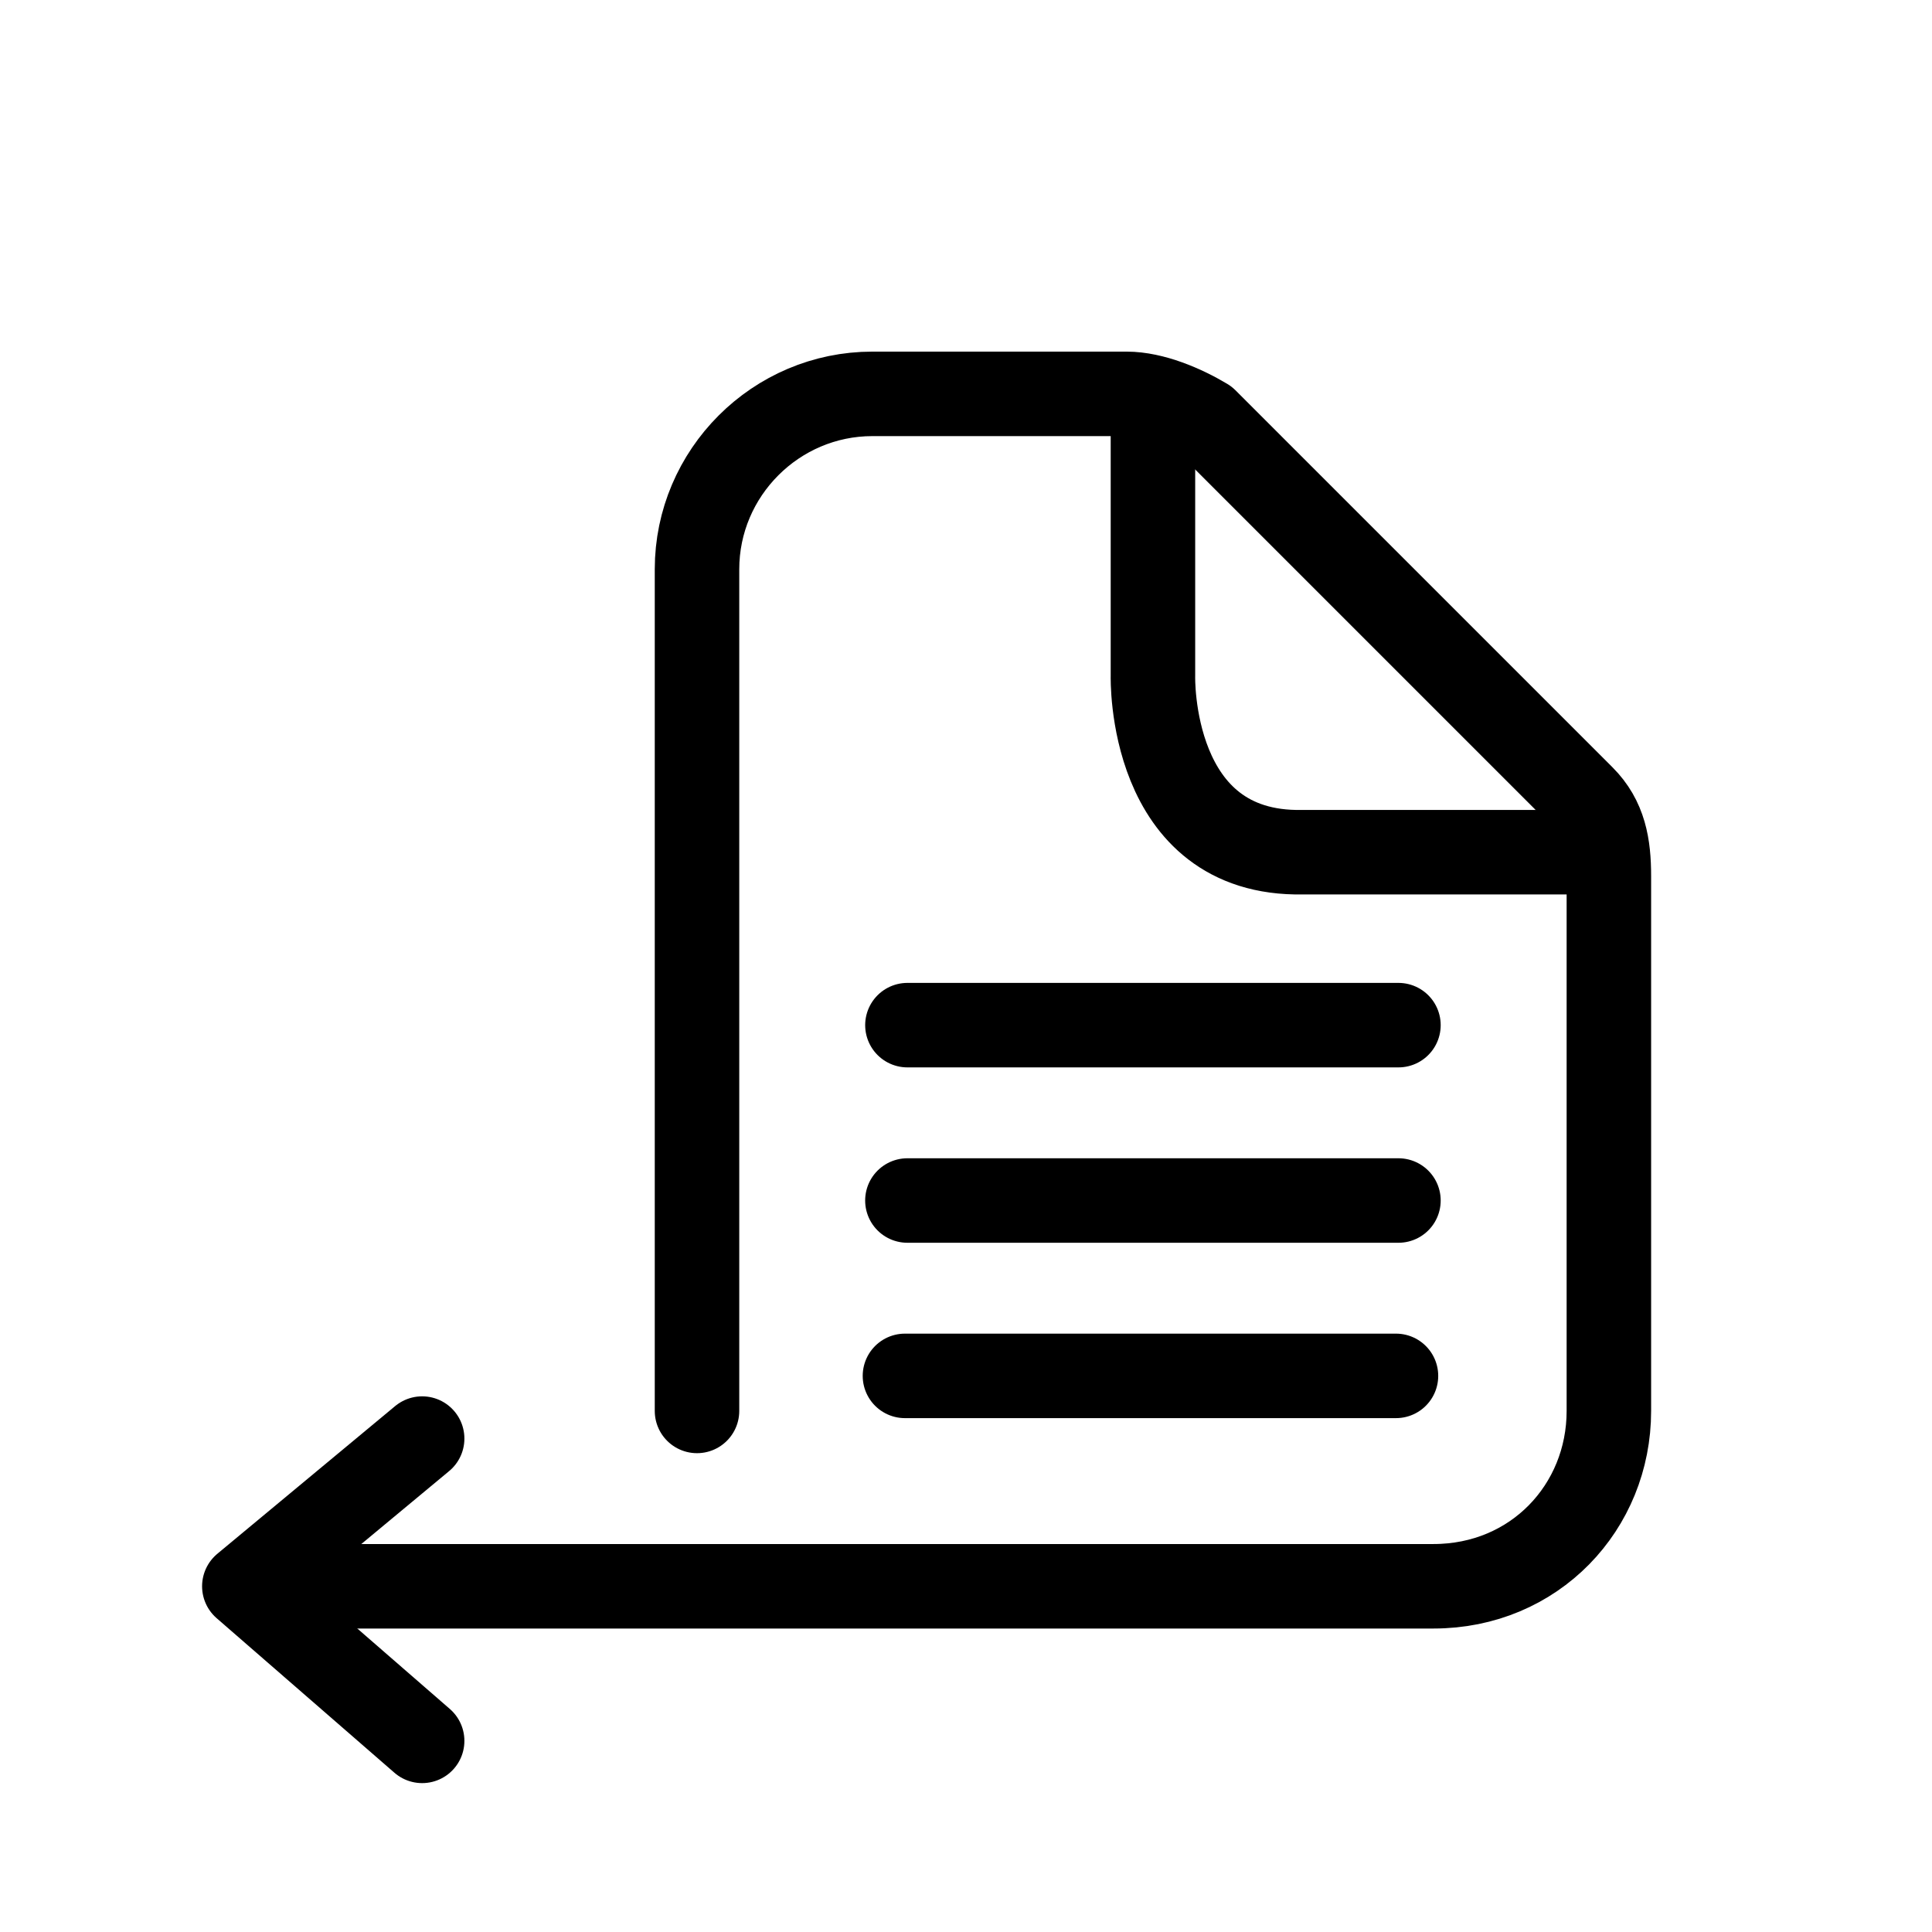
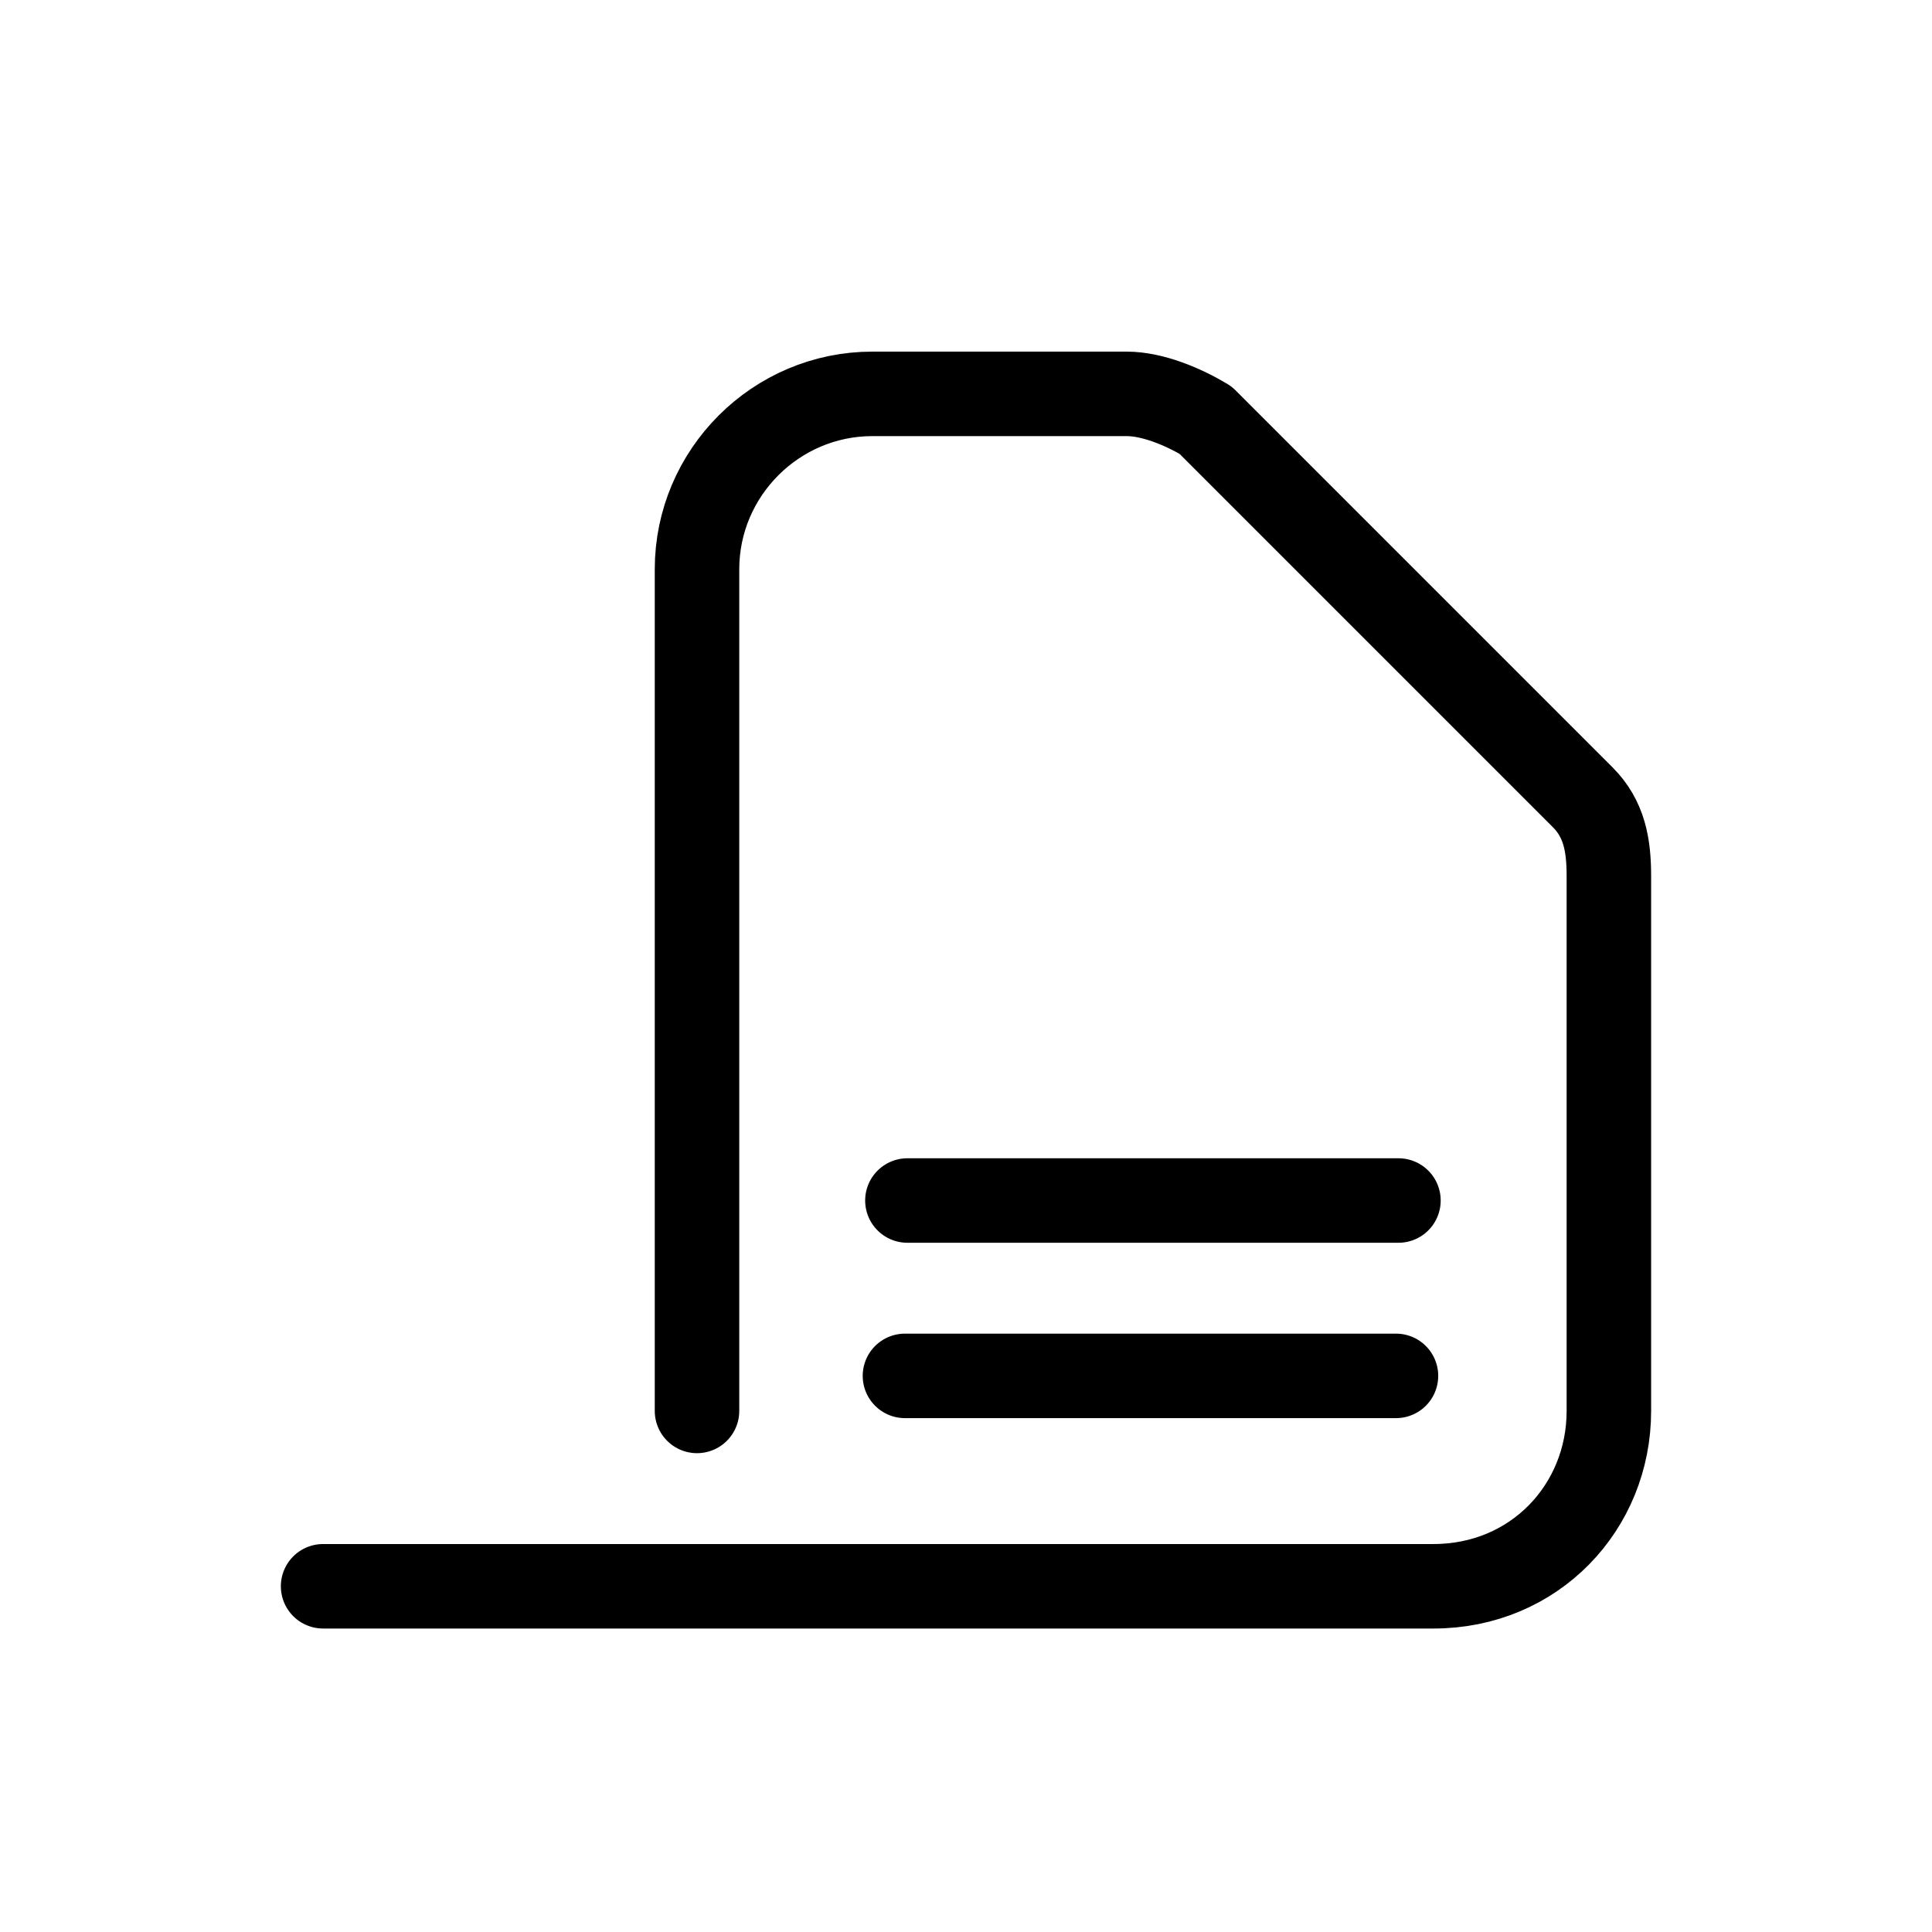
<svg xmlns="http://www.w3.org/2000/svg" width="800px" height="800px" version="1.1" viewBox="144 144 512 512">
  <g fill="none" stroke="#000000" stroke-linecap="round" stroke-linejoin="round" stroke-miterlimit="10" stroke-width="4">
    <path transform="matrix(5.598 0 0 5.598 148.09 148.09)" d="m32.266 66.063v-39.845c0-4.566 3.734-8.303 8.301-8.303h12.037c1.247 0 2.7 0.622 3.738 1.244l17.848 17.848c1.037 1.037 1.244 2.284 1.244 3.738v25.318c0 4.565-3.526 8.301-8.302 8.301h-52.567" />
-     <path transform="matrix(5.598 0 0 5.598 148.09 148.09)" d="m53.85 18.696v12.575s-0.23 8.486 7.086 8.341h13.463" />
-     <path transform="matrix(5.598 0 0 5.598 148.09 148.09)" d="m42.227 47.8h23.245" />
    <path transform="matrix(5.598 0 0 5.598 148.09 148.09)" d="m42.226 56.102h23.246" />
    <path transform="matrix(5.598 0 0 5.598 148.09 148.09)" d="m42.11 64.404h23.245" />
-     <path transform="matrix(5.598 0 0 5.598 148.09 148.09)" d="m19.254 67.372-8.418 6.992 8.418 7.318" />
  </g>
</svg>